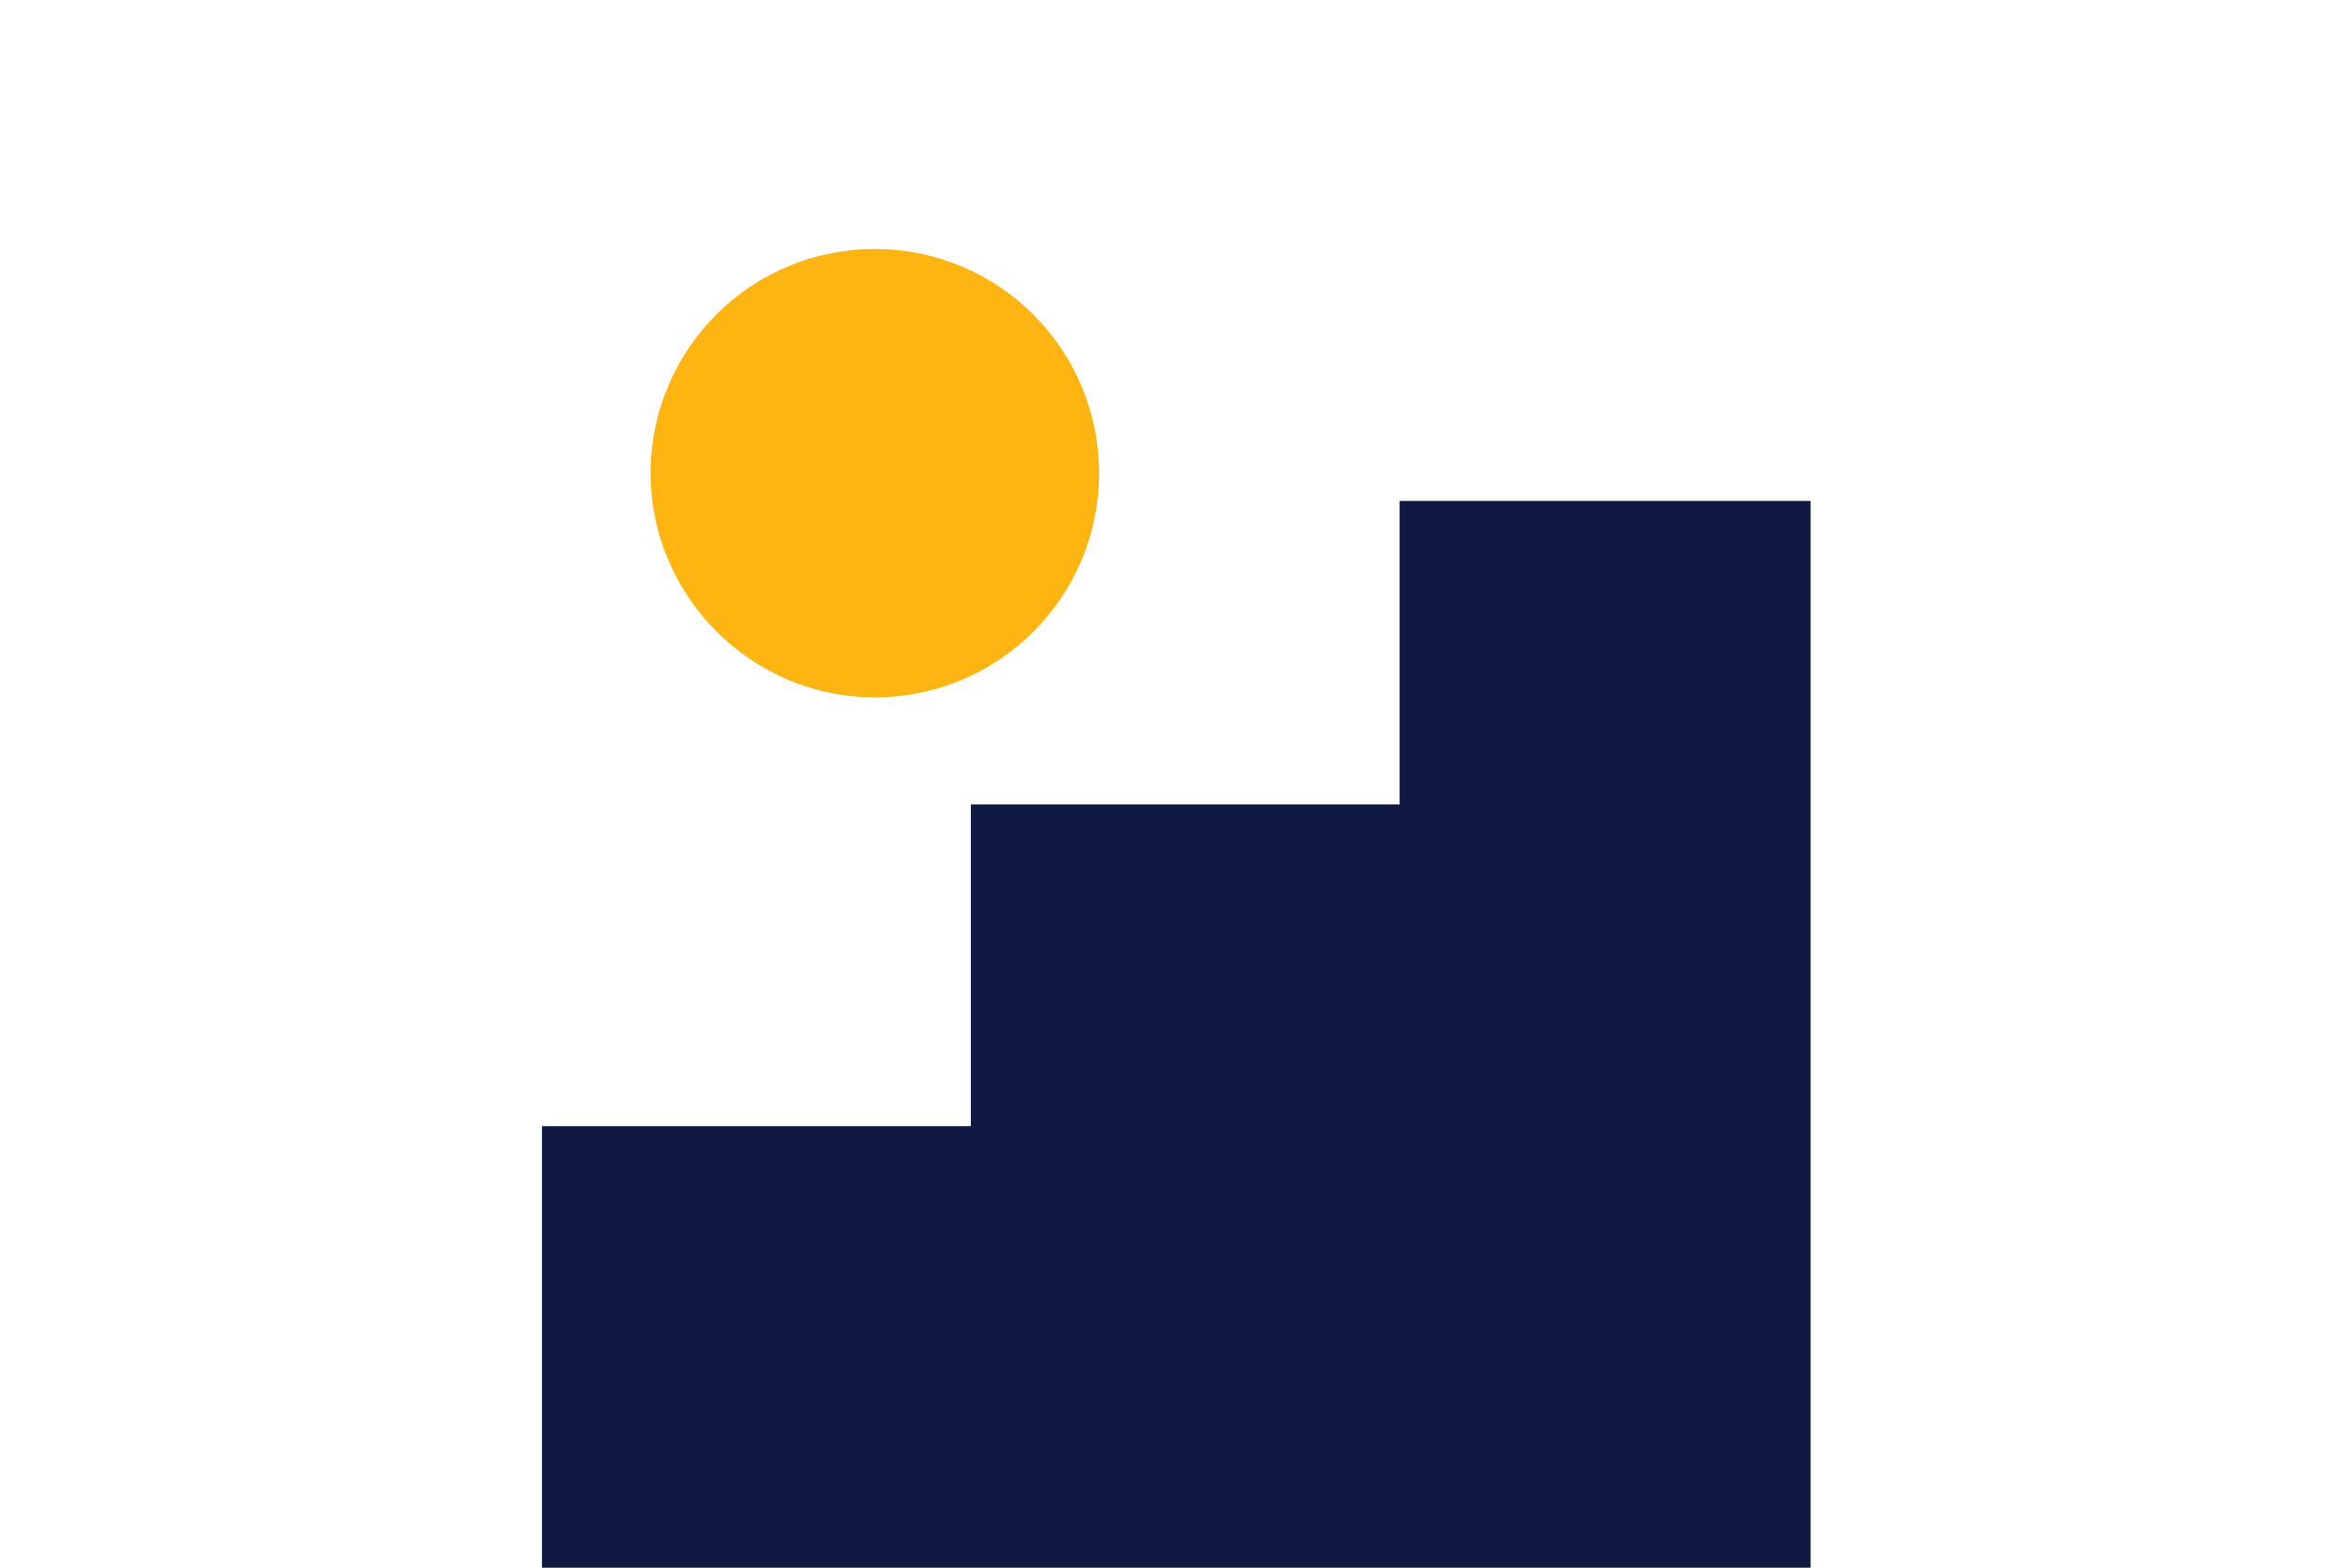
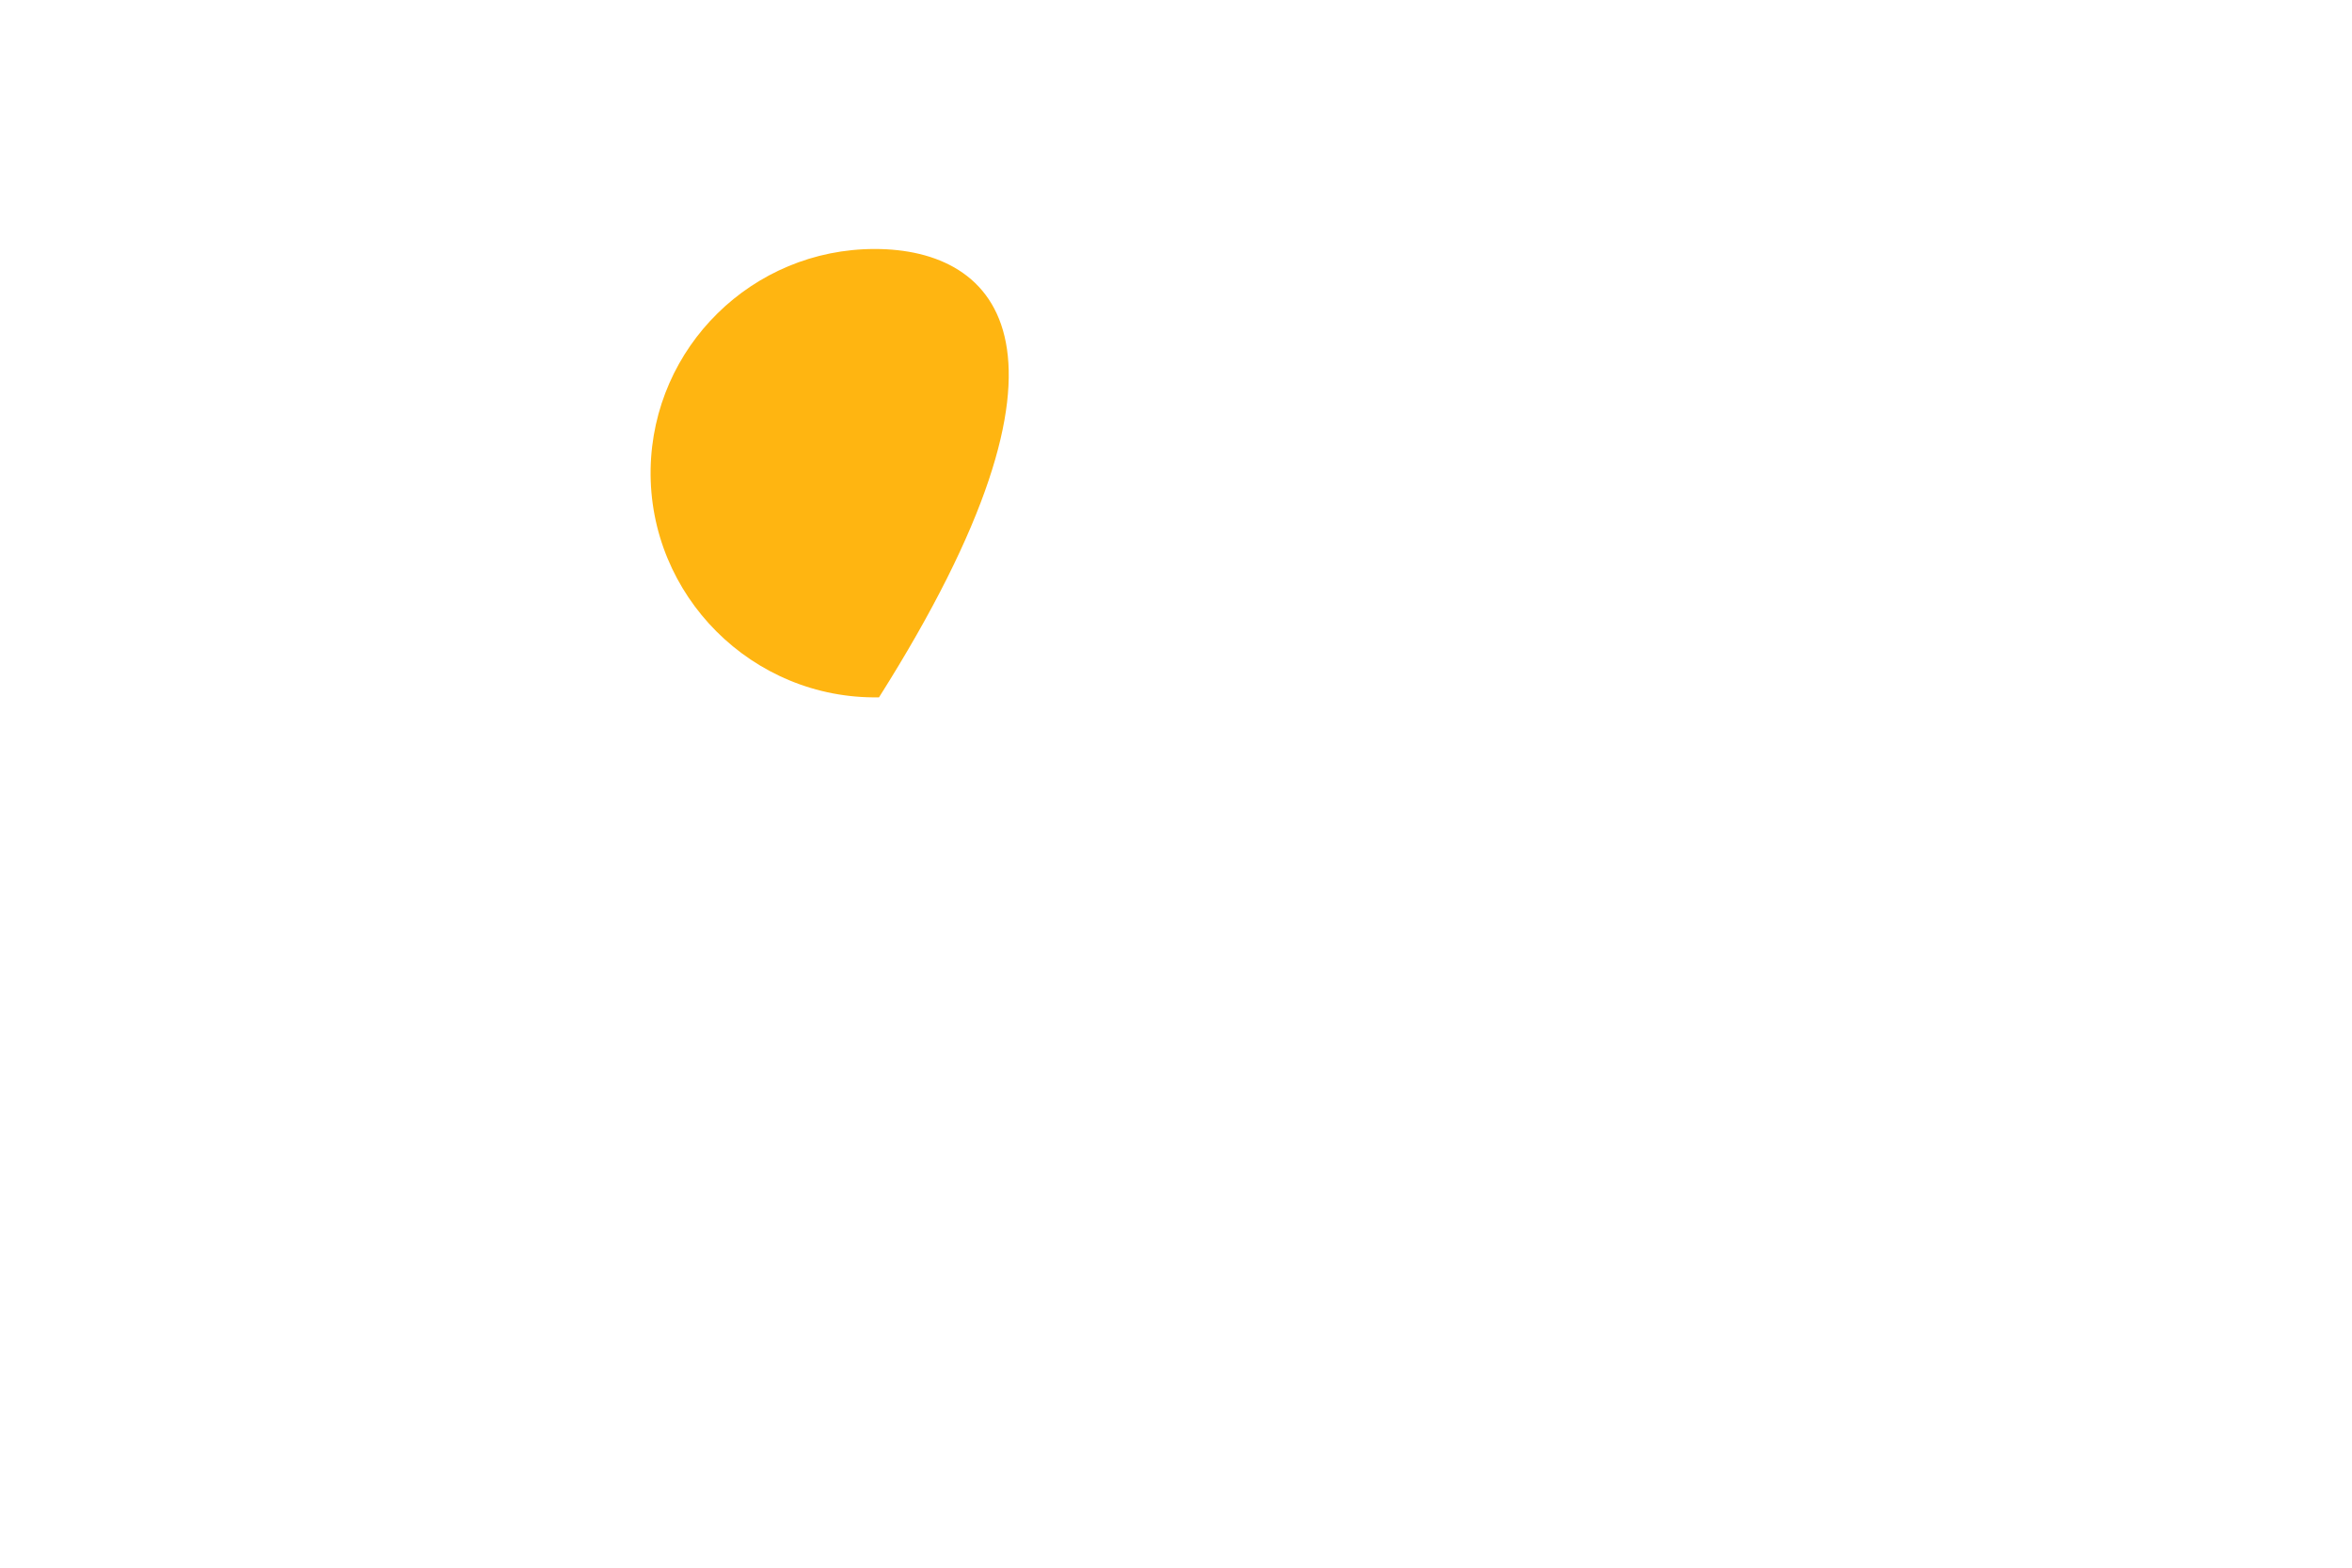
<svg xmlns="http://www.w3.org/2000/svg" version="1.1" id="Layer_1" x="0px" y="0px" viewBox="0 0 1275 850" style="enable-background:new 0 0 1275 850;" xml:space="preserve">
  <style type="text/css">
	.st0{fill:#FFB511;}
	.st1{fill:#0F1941;}
</style>
  <g>
    <g>
      <g>
-         <path class="st0" d="M474.2,135c-66.4,0-120.3,53.2-121.5,119.3c-1.2,68.6,55.1,125,123.8,123.8c66.1-1.2,119.3-55.2,119.3-121.5     C595.8,189.4,541.4,135,474.2,135" />
+         <path class="st0" d="M474.2,135c-66.4,0-120.3,53.2-121.5,119.3c-1.2,68.6,55.1,125,123.8,123.8C595.8,189.4,541.4,135,474.2,135" />
      </g>
    </g>
-     <polygon class="st1" points="758.7,271.6 758.7,436.2 526.3,436.2 526.3,610.6 293.8,610.6 293.8,850.6 981.5,850.6 981.5,271.6     " />
  </g>
</svg>